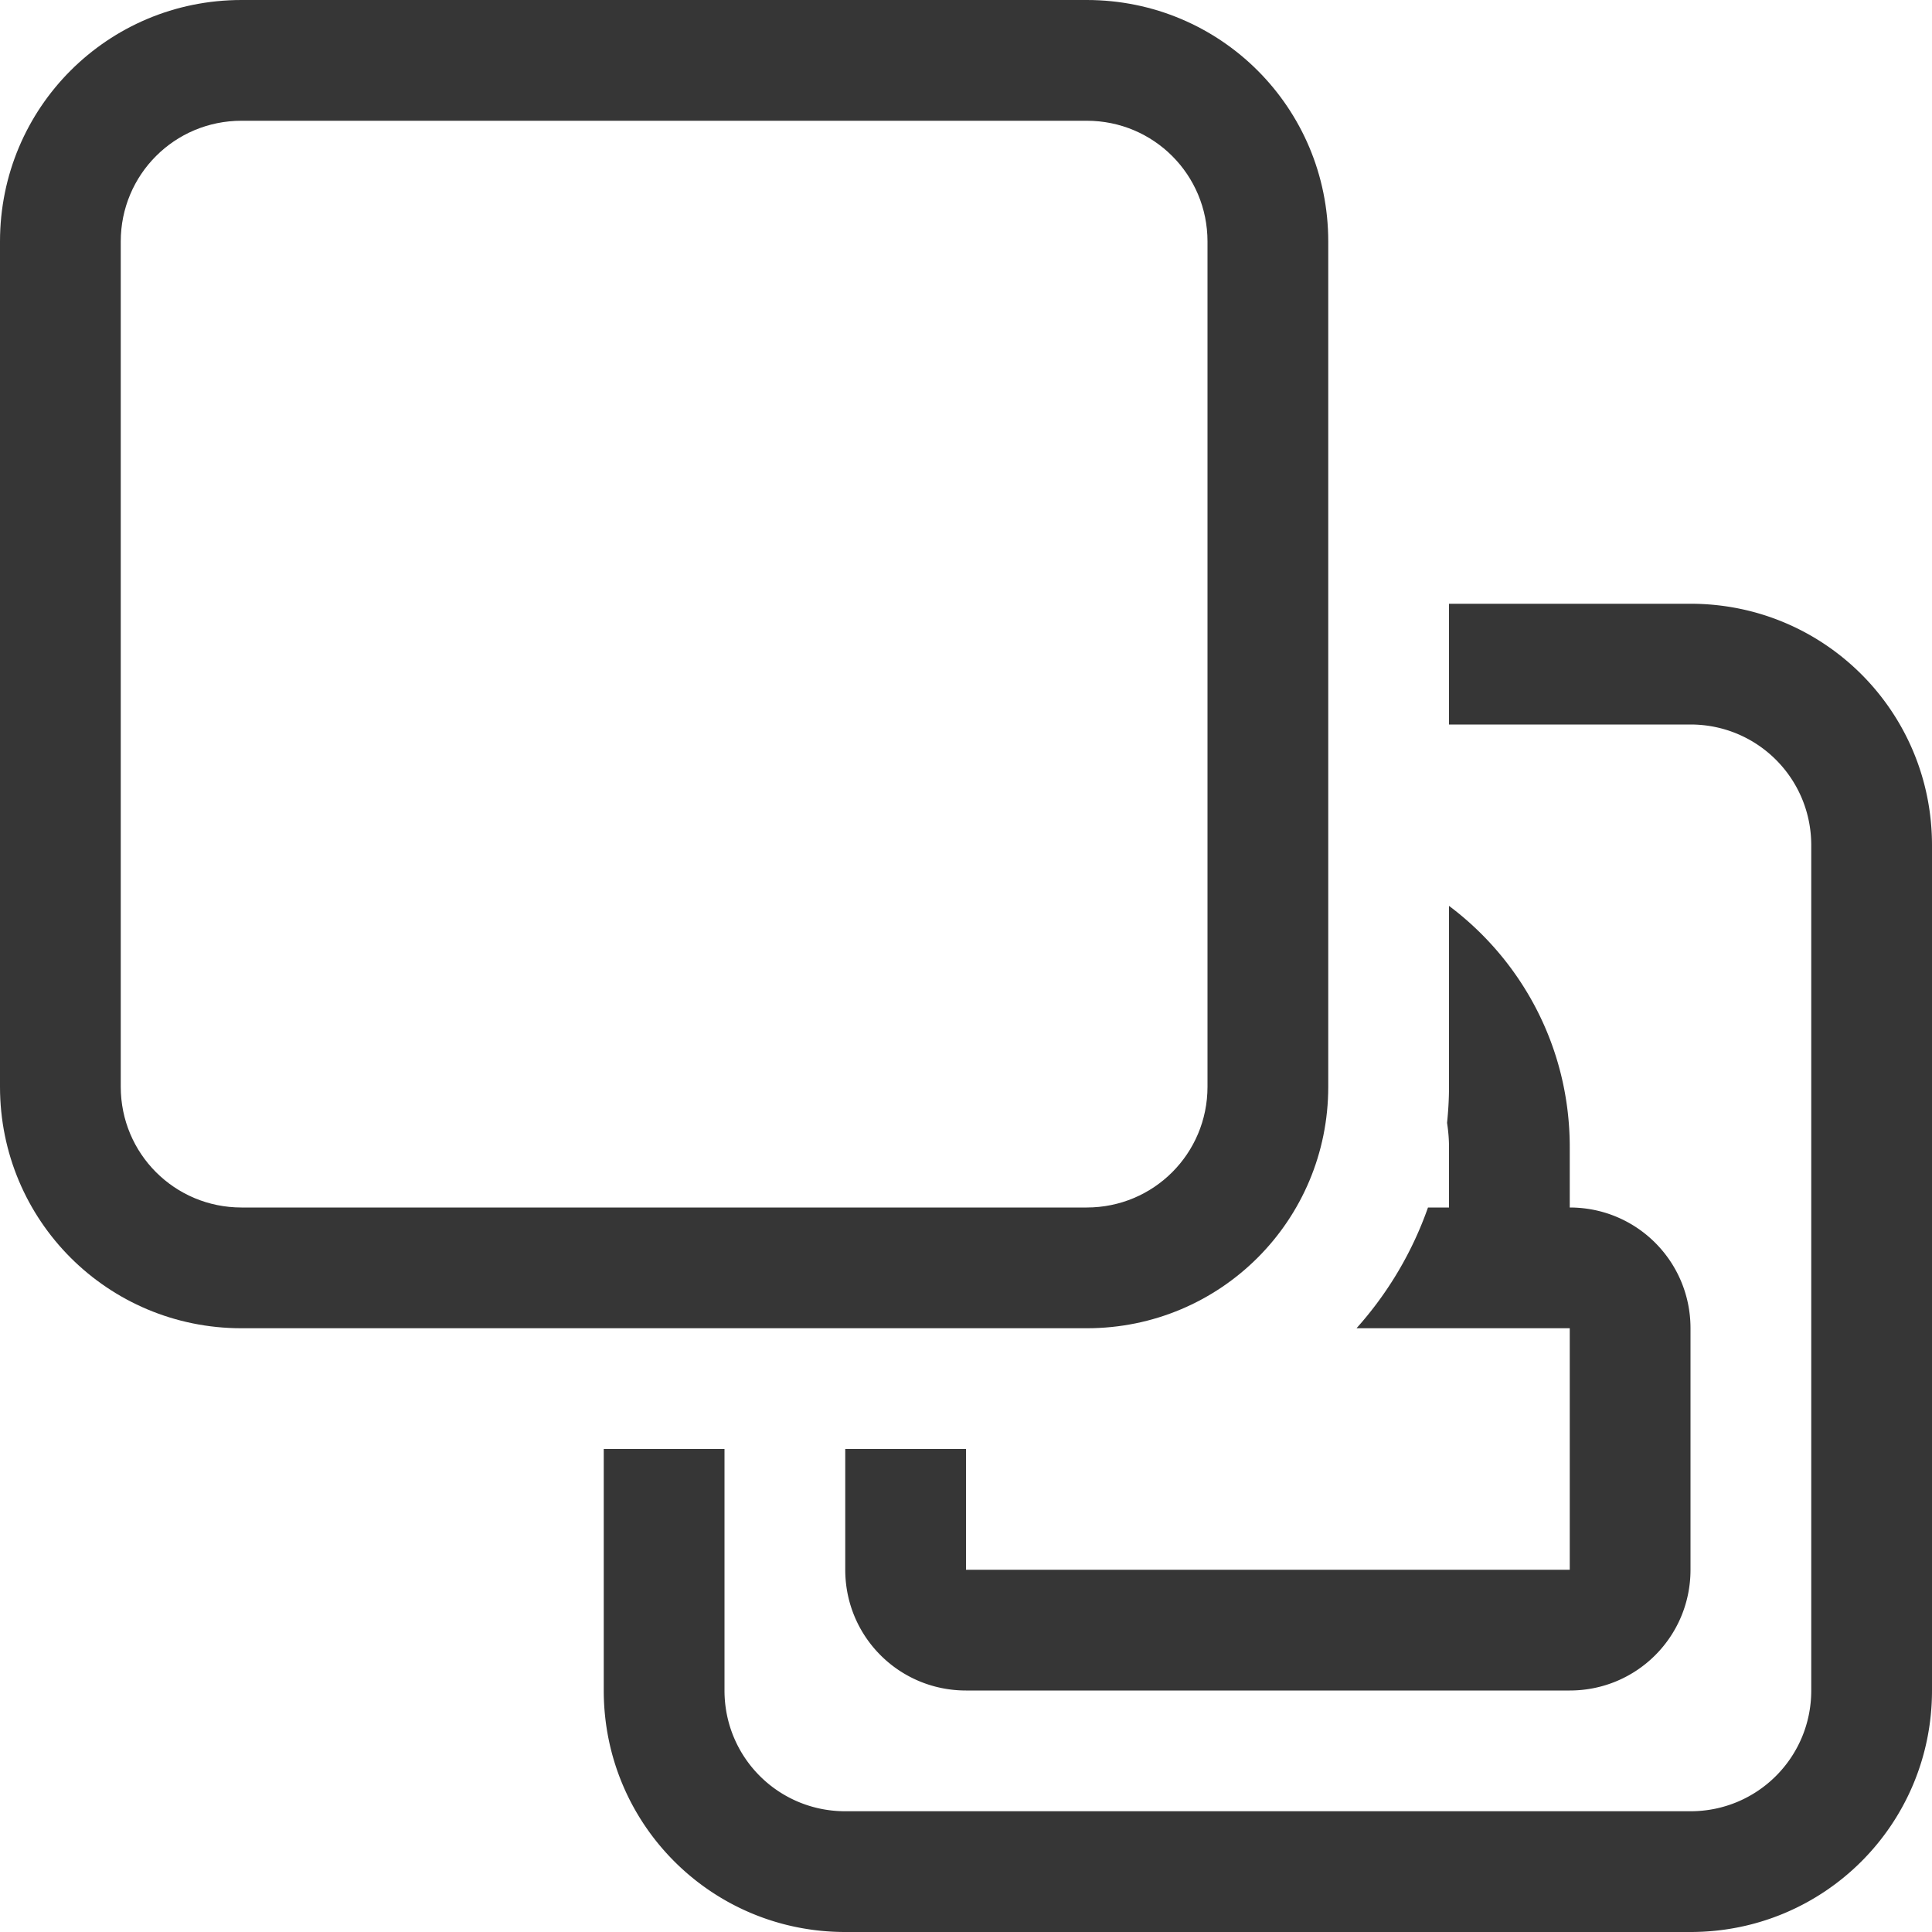
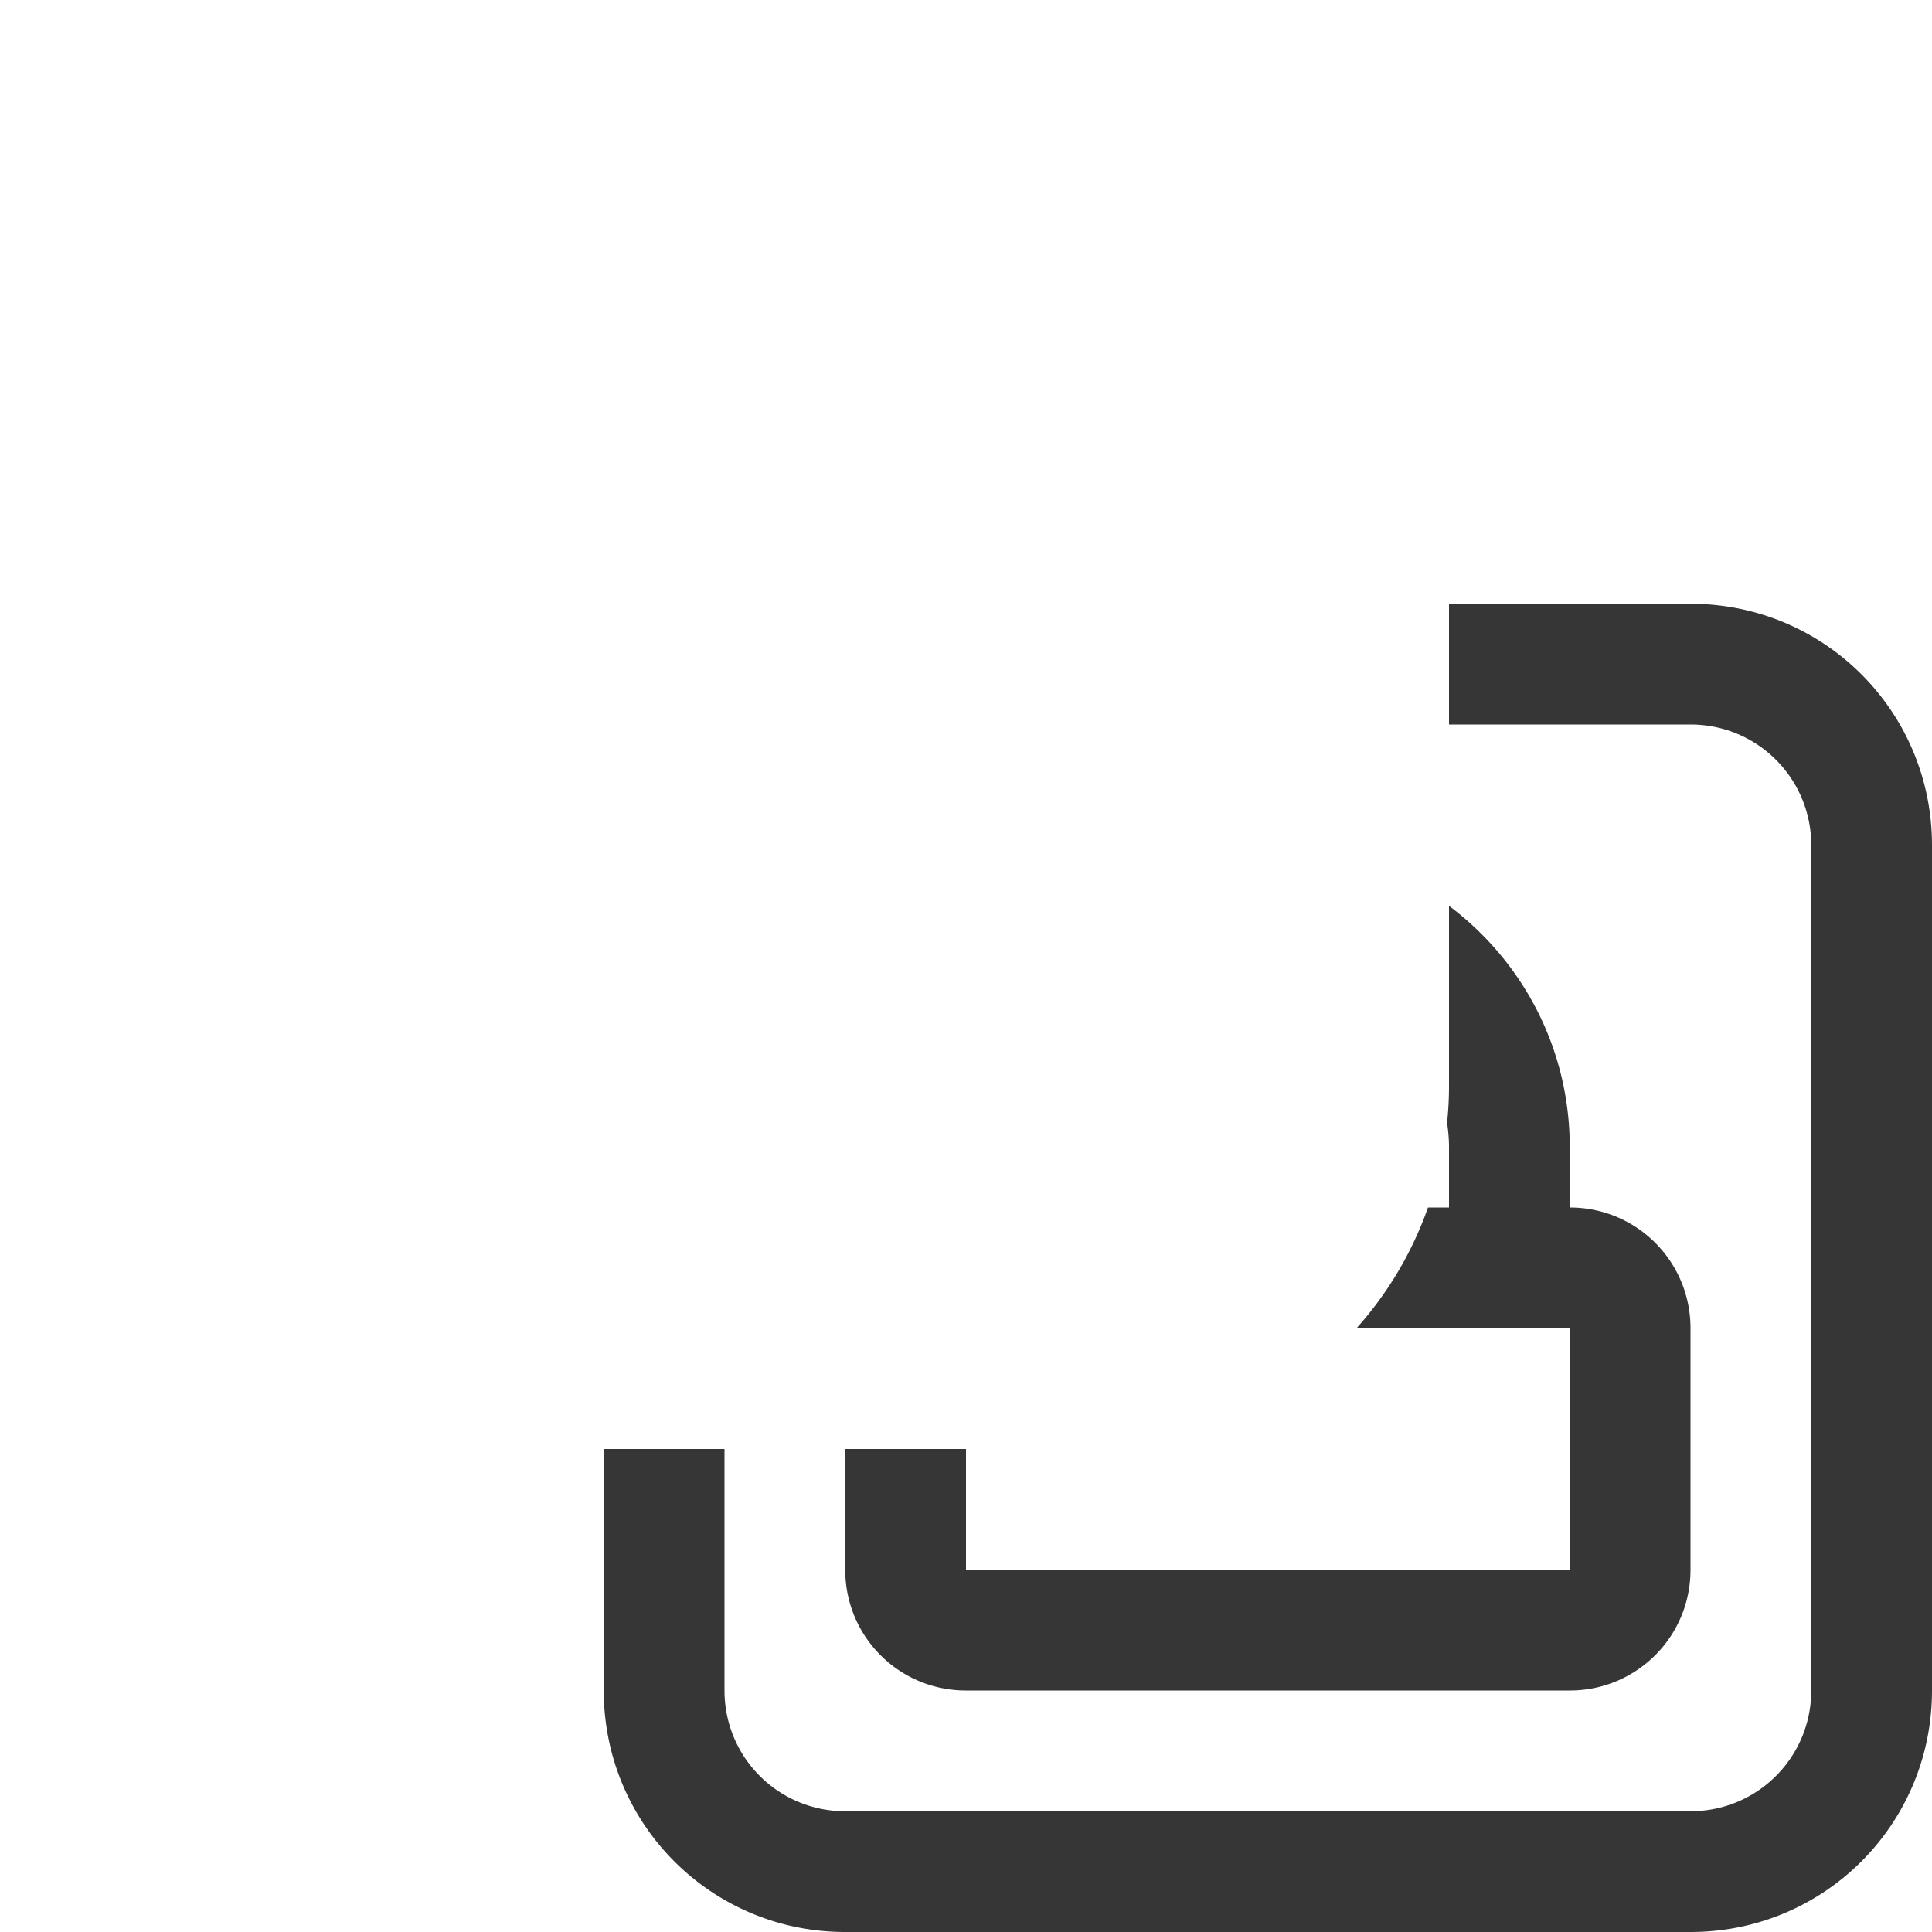
<svg xmlns="http://www.w3.org/2000/svg" width="16" height="16">
  <path d="M12 5v1h2c.554 0 1 .446 1 1v7c0 .554-.446 1-1 1H7c-.554 0-1-.446-1-1v-2H5v2c0 1.108.892 2 2 2h7c1.108 0 2-.892 2-2V7c0-1.108-.892-2-2-2h-2zm0 2.502V9c0 .101-.006.2-.016.299.01.066.016.133.016.201v.5h-.174a2.98 2.98 0 0 1-.592 1H13v2H8v-1H7v1c0 .554.446 1 1 1h5c.554 0 1-.446 1-1v-2c0-.554-.446-1-1-1v-.5c0-.82-.393-1.543-1-1.998z" style="fill:#363636;stroke:none;stroke-linecap:round;stroke-linejoin:round;paint-order:stroke fill markers;stop-color:#000" />
-   <path d="M2 0C.892 0 0 .892 0 2v7c0 1.108.892 2 2 2h7c1.108 0 2-.892 2-2V2c0-1.108-.892-2-2-2Zm0 1h7c.554 0 1 .446 1 1v7c0 .554-.446 1-1 1H2c-.554 0-1-.446-1-1V2c0-.554.446-1 1-1Z" style="fill:#363636;stroke:none;stroke-linecap:round;stroke-linejoin:round;paint-order:stroke fill markers;stop-color:#000" />
</svg>